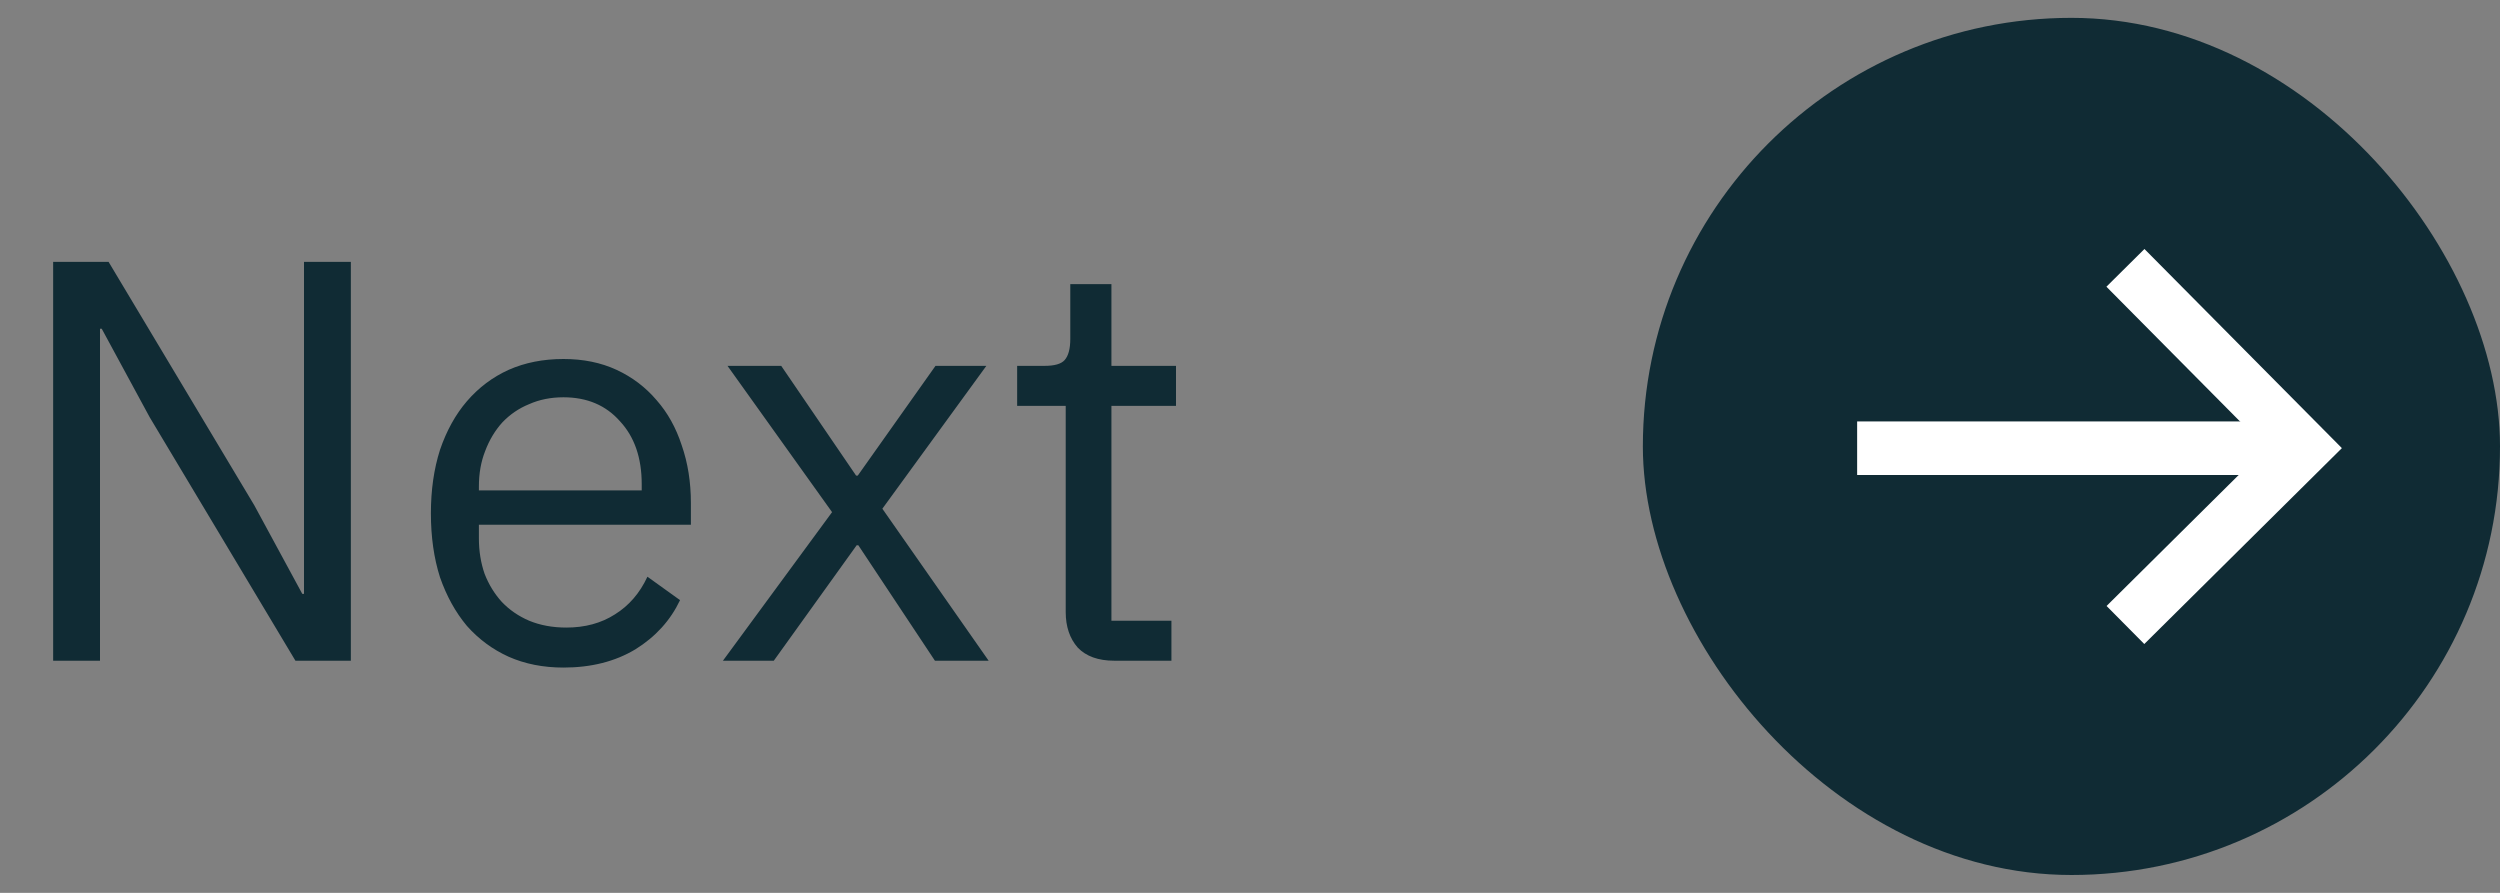
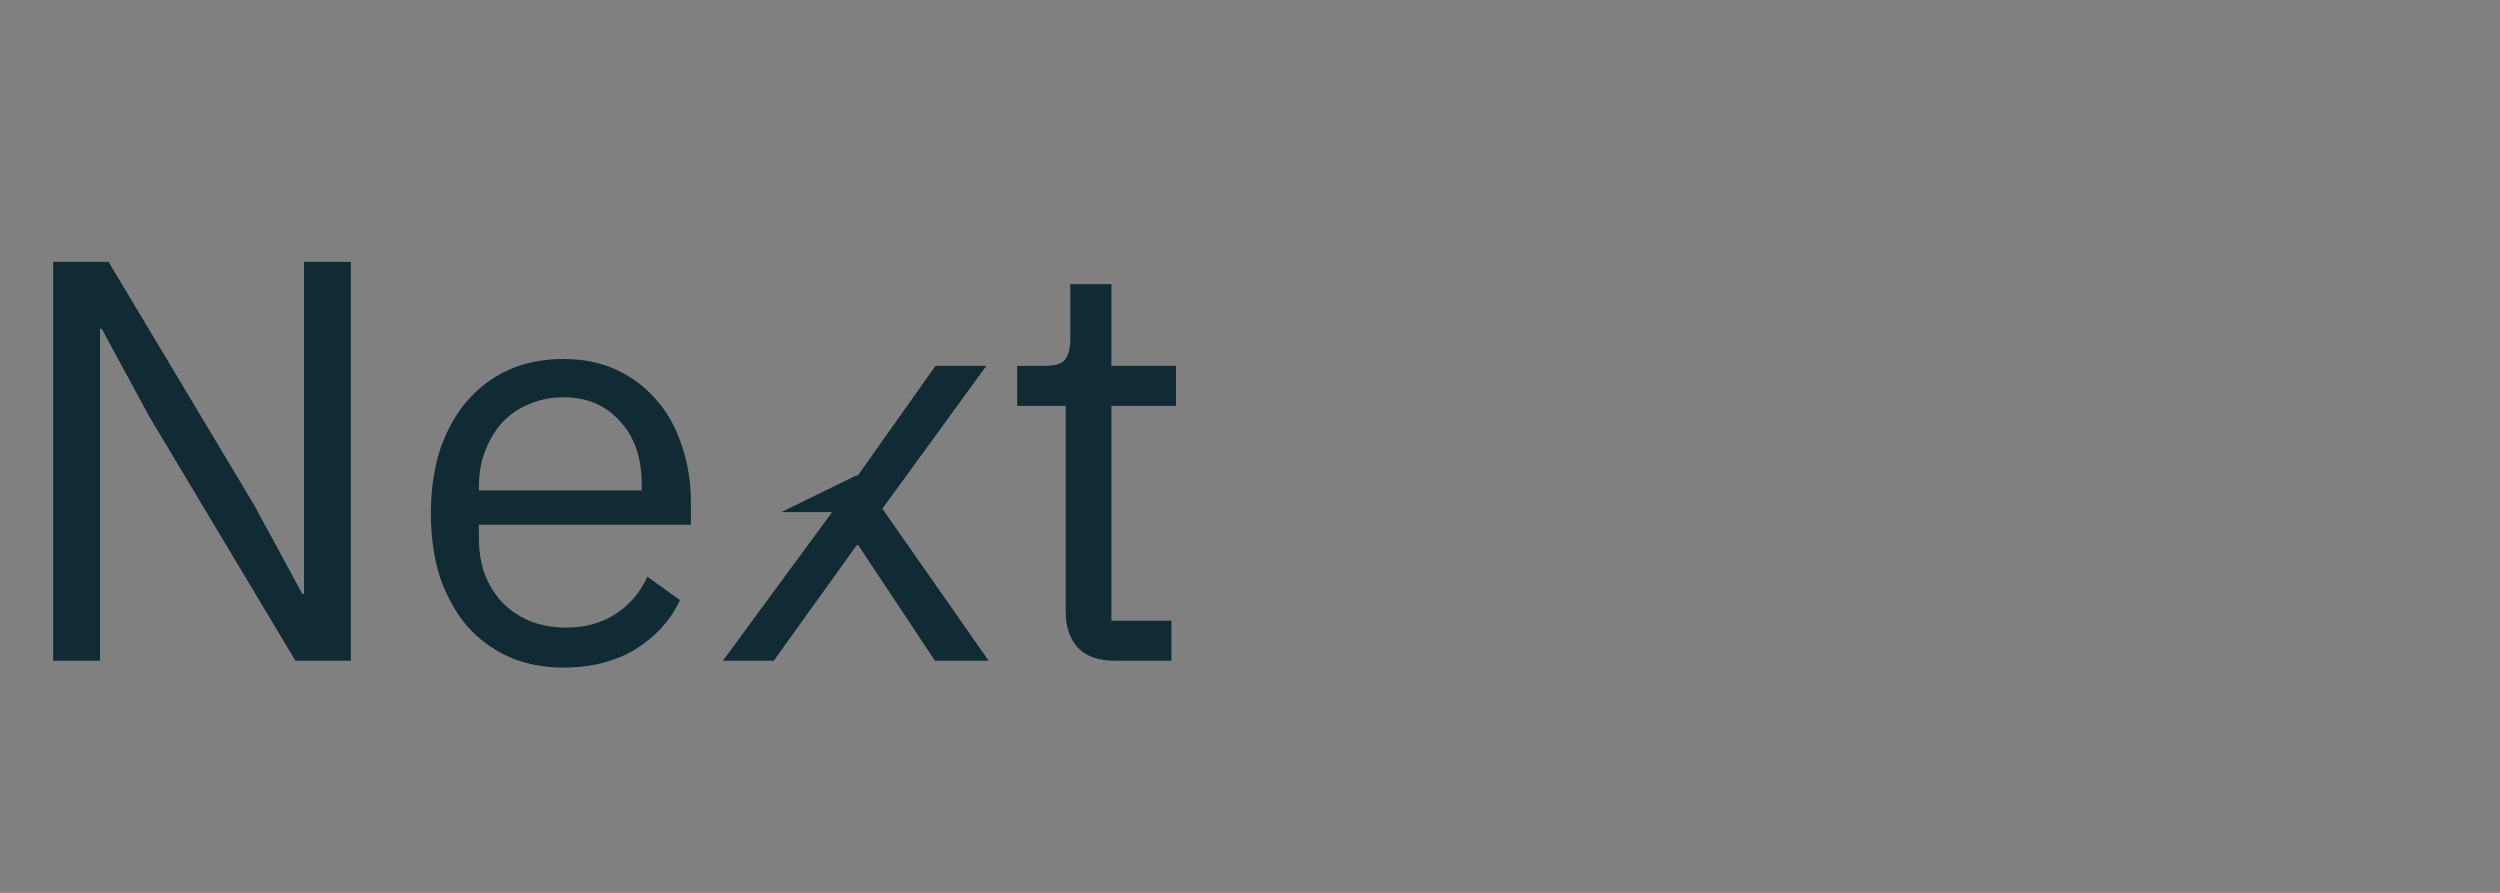
<svg xmlns="http://www.w3.org/2000/svg" width="70" height="25" viewBox="0 0 70 25" fill="none">
  <rect x="0" y="0" width="70" height="25" fill="#808080" stroke="none" />
-   <path d="M4.192 11.684L2.848 9.204H2.8V18.5H1.488V7.332H3.04L7.12 14.148L8.464 16.628H8.512V7.332H9.824V18.5H8.272L4.192 11.684ZM15.777 18.692C15.211 18.692 14.699 18.591 14.241 18.388C13.793 18.185 13.403 17.897 13.072 17.524C12.752 17.14 12.502 16.687 12.32 16.164C12.15 15.631 12.065 15.033 12.065 14.372C12.065 13.721 12.15 13.129 12.32 12.596C12.502 12.063 12.752 11.609 13.072 11.236C13.403 10.852 13.793 10.559 14.241 10.356C14.699 10.153 15.211 10.052 15.777 10.052C16.331 10.052 16.827 10.153 17.265 10.356C17.702 10.559 18.075 10.841 18.384 11.204C18.694 11.556 18.928 11.977 19.088 12.468C19.259 12.959 19.345 13.497 19.345 14.084V14.692H13.409V15.076C13.409 15.428 13.462 15.759 13.569 16.068C13.686 16.367 13.846 16.628 14.049 16.852C14.262 17.076 14.518 17.252 14.816 17.38C15.126 17.508 15.473 17.572 15.857 17.572C16.379 17.572 16.832 17.449 17.216 17.204C17.611 16.959 17.915 16.607 18.128 16.148L19.041 16.804C18.774 17.369 18.358 17.828 17.793 18.18C17.227 18.521 16.555 18.692 15.777 18.692ZM15.777 11.124C15.425 11.124 15.104 11.188 14.816 11.316C14.528 11.433 14.278 11.604 14.065 11.828C13.862 12.052 13.702 12.319 13.585 12.628C13.467 12.927 13.409 13.257 13.409 13.62V13.732H17.968V13.556C17.968 12.82 17.766 12.233 17.36 11.796C16.966 11.348 16.438 11.124 15.777 11.124ZM20.242 18.5L23.298 14.34L20.37 10.244H21.874L23.97 13.316H24.018L26.194 10.244H27.618L24.706 14.244L27.682 18.5H26.178L24.034 15.268H23.986L21.666 18.5H20.242ZM31.2 18.5C30.752 18.5 30.41 18.377 30.176 18.132C29.952 17.876 29.84 17.545 29.84 17.14V11.364H28.48V10.244H29.248C29.525 10.244 29.712 10.191 29.808 10.084C29.914 9.967 29.968 9.769 29.968 9.492V7.956H31.12V10.244H32.928V11.364H31.12V17.38H32.8V18.5H31.2Z" fill="#102B34" />
-   <rect x="46" y="0.5" width="24" height="24" rx="12" fill="#102B34" />
-   <path d="M59.512 7.5L64.512 12.543L59.512 17.5" stroke="white" stroke-width="1.5" />
-   <path d="M64 12.55L52 12.55" stroke="white" stroke-width="1.5" />
+   <path d="M4.192 11.684L2.848 9.204H2.8V18.5H1.488V7.332H3.04L7.12 14.148L8.464 16.628H8.512V7.332H9.824V18.5H8.272L4.192 11.684ZM15.777 18.692C15.211 18.692 14.699 18.591 14.241 18.388C13.793 18.185 13.403 17.897 13.072 17.524C12.752 17.14 12.502 16.687 12.32 16.164C12.15 15.631 12.065 15.033 12.065 14.372C12.065 13.721 12.15 13.129 12.32 12.596C12.502 12.063 12.752 11.609 13.072 11.236C13.403 10.852 13.793 10.559 14.241 10.356C14.699 10.153 15.211 10.052 15.777 10.052C16.331 10.052 16.827 10.153 17.265 10.356C17.702 10.559 18.075 10.841 18.384 11.204C18.694 11.556 18.928 11.977 19.088 12.468C19.259 12.959 19.345 13.497 19.345 14.084V14.692H13.409V15.076C13.409 15.428 13.462 15.759 13.569 16.068C13.686 16.367 13.846 16.628 14.049 16.852C14.262 17.076 14.518 17.252 14.816 17.38C15.126 17.508 15.473 17.572 15.857 17.572C16.379 17.572 16.832 17.449 17.216 17.204C17.611 16.959 17.915 16.607 18.128 16.148L19.041 16.804C18.774 17.369 18.358 17.828 17.793 18.18C17.227 18.521 16.555 18.692 15.777 18.692ZM15.777 11.124C15.425 11.124 15.104 11.188 14.816 11.316C14.528 11.433 14.278 11.604 14.065 11.828C13.862 12.052 13.702 12.319 13.585 12.628C13.467 12.927 13.409 13.257 13.409 13.62V13.732H17.968V13.556C17.968 12.82 17.766 12.233 17.36 11.796C16.966 11.348 16.438 11.124 15.777 11.124ZM20.242 18.5L23.298 14.34H21.874L23.97 13.316H24.018L26.194 10.244H27.618L24.706 14.244L27.682 18.5H26.178L24.034 15.268H23.986L21.666 18.5H20.242ZM31.2 18.5C30.752 18.5 30.41 18.377 30.176 18.132C29.952 17.876 29.84 17.545 29.84 17.14V11.364H28.48V10.244H29.248C29.525 10.244 29.712 10.191 29.808 10.084C29.914 9.967 29.968 9.769 29.968 9.492V7.956H31.12V10.244H32.928V11.364H31.12V17.38H32.8V18.5H31.2Z" fill="#102B34" />
</svg>